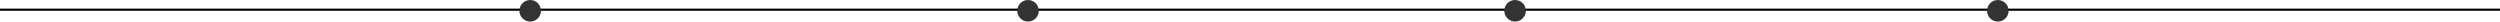
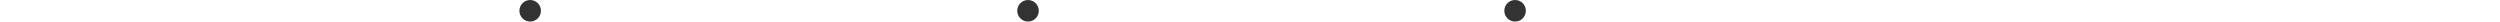
<svg xmlns="http://www.w3.org/2000/svg" width="1160" height="10" viewBox="0 0 1160 10" fill="none">
-   <line x1="-4.37114e-08" y1="4.5" x2="1160" y2="4.5" stroke="black" />
  <circle cx="246" cy="5" r="5" fill="#333333" />
-   <circle cx="927" cy="5" r="5" fill="#333333" />
  <circle cx="477" cy="5" r="5" fill="#333333" />
  <circle cx="703" cy="5" r="5" fill="#333333" />
</svg>